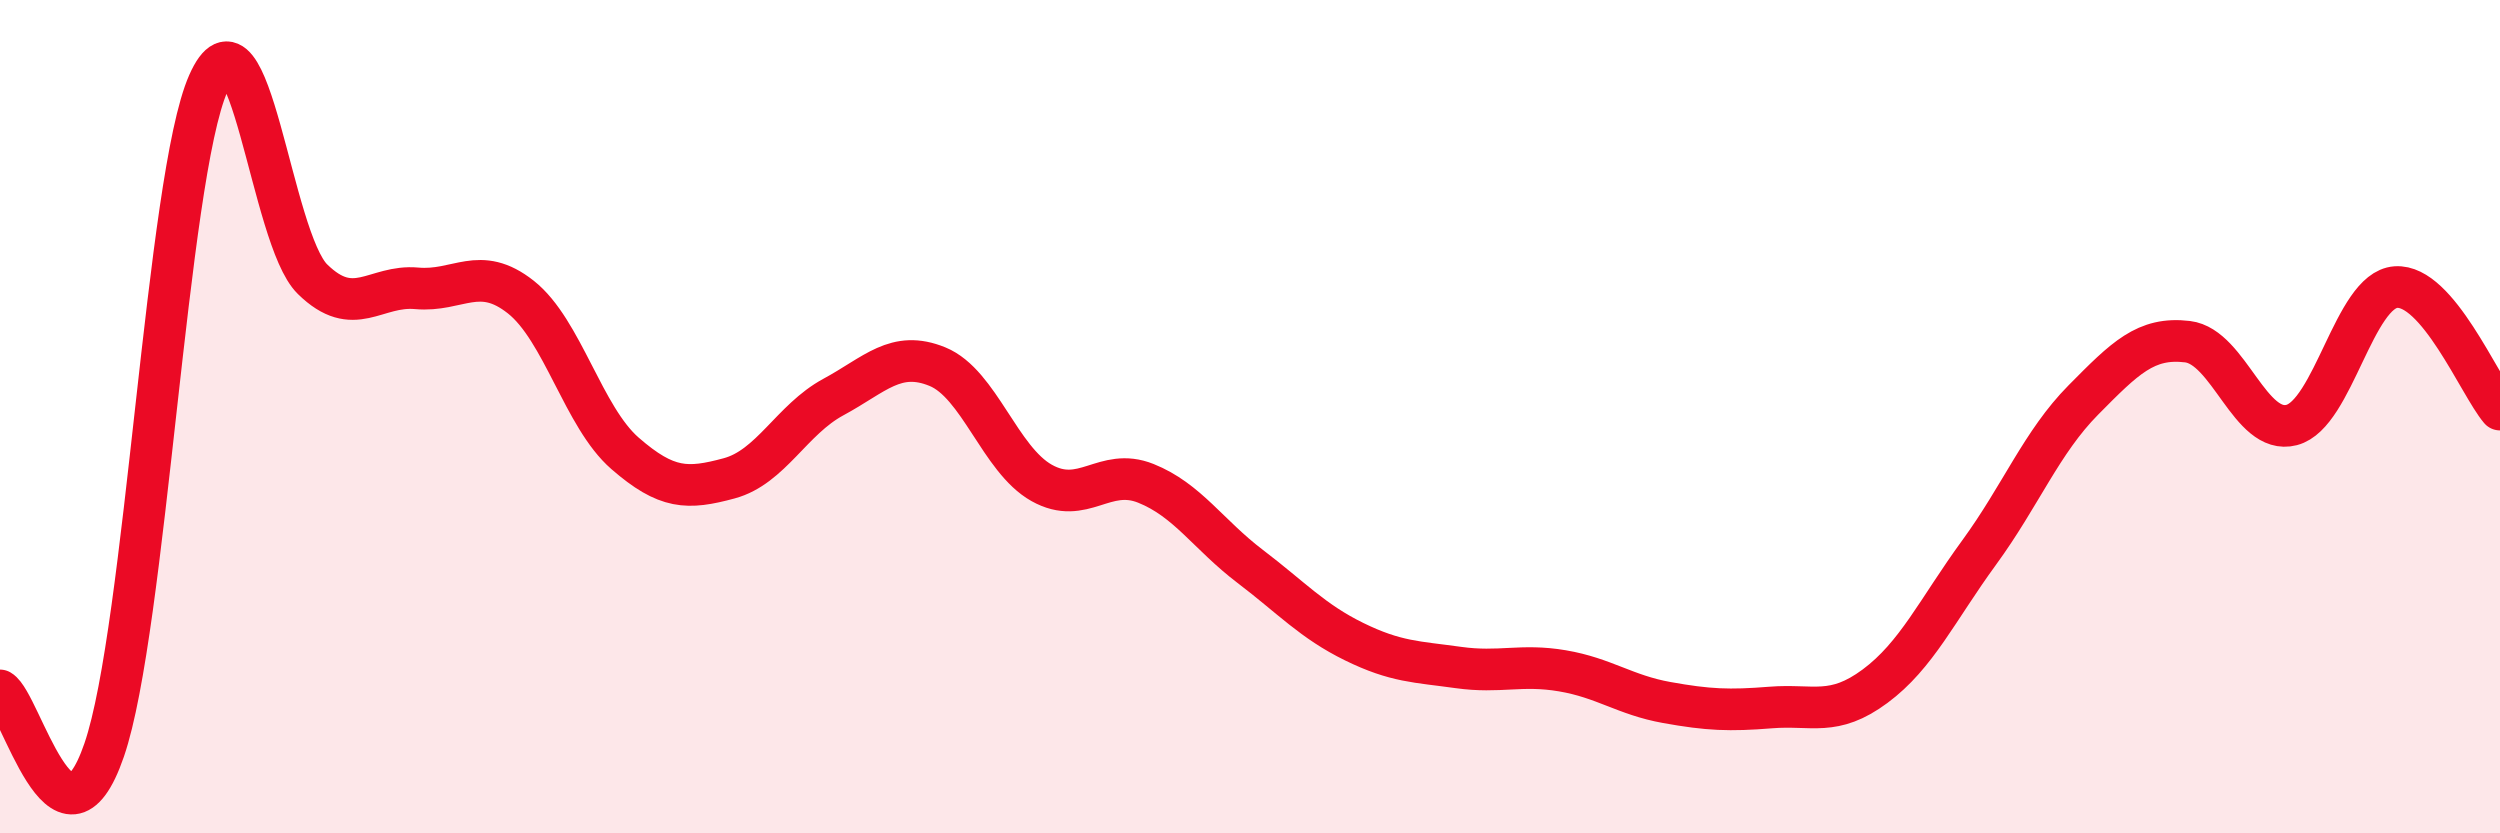
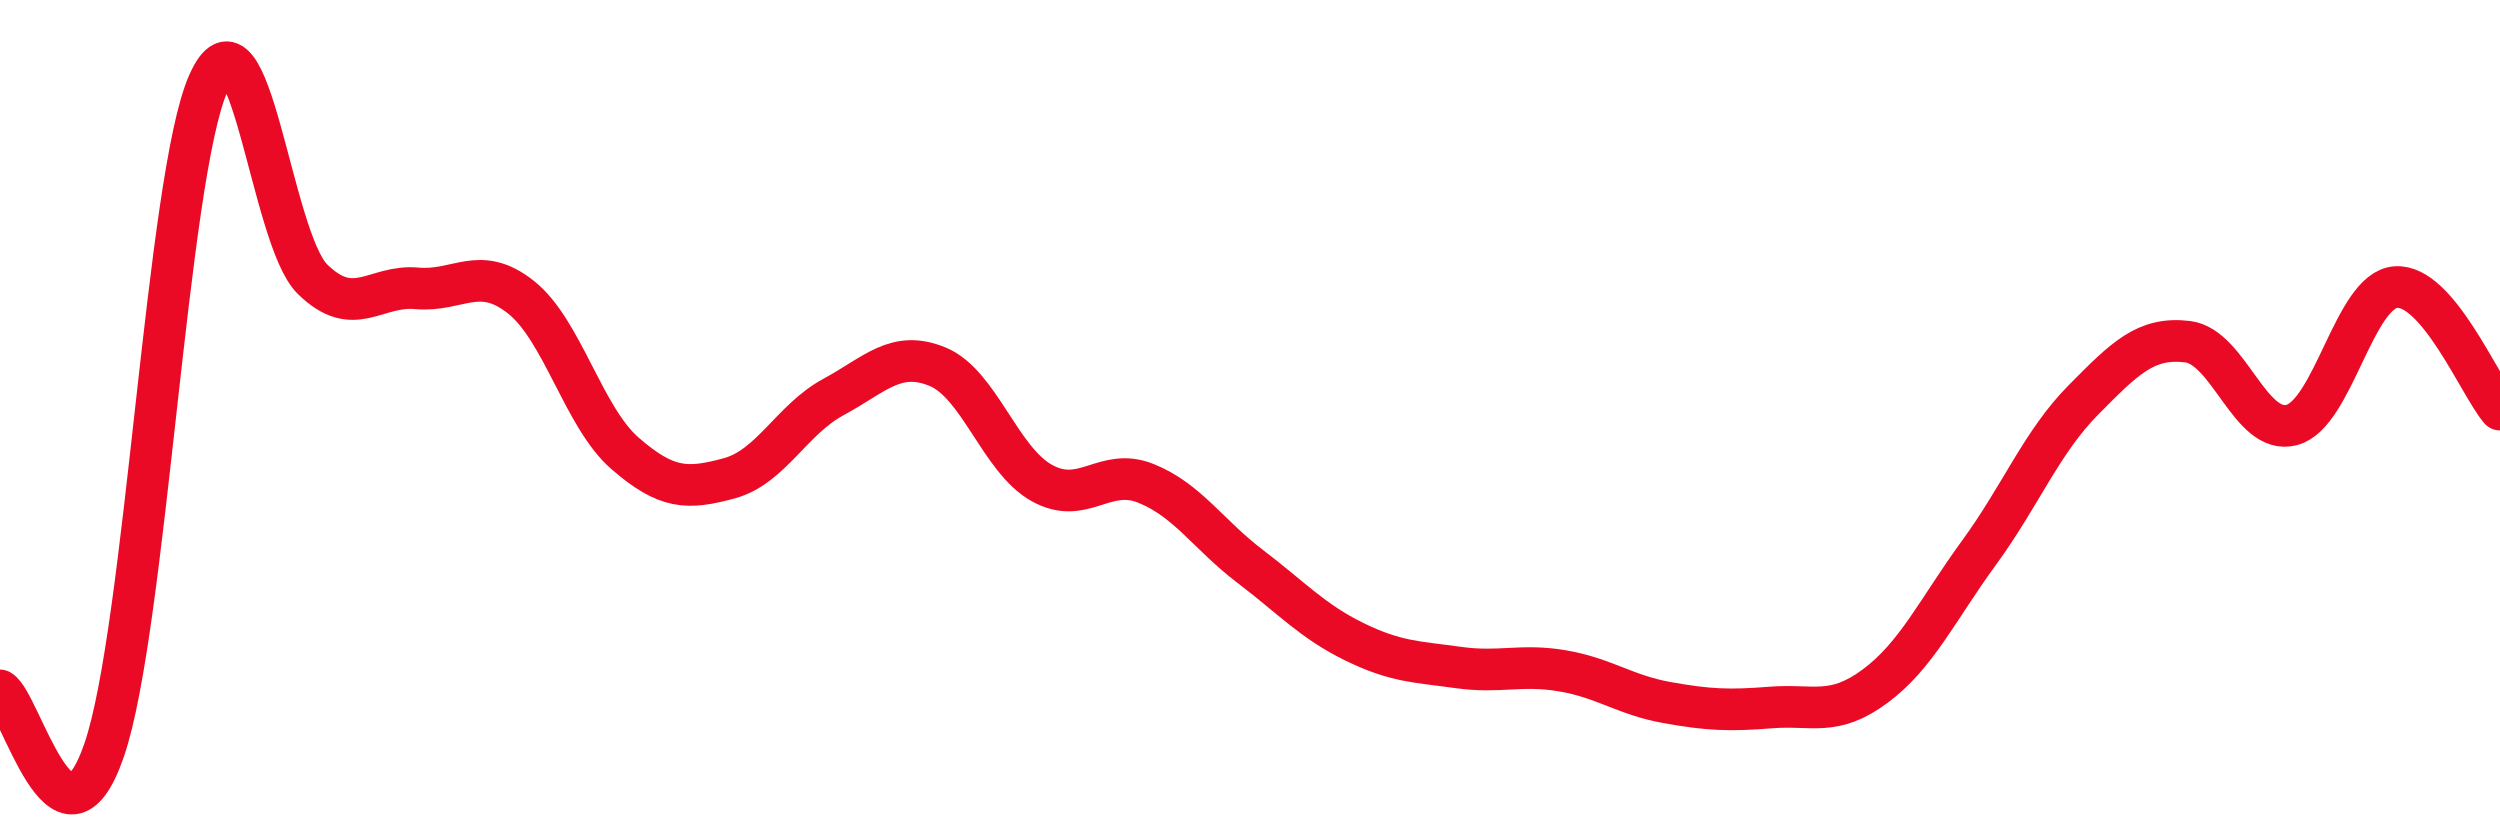
<svg xmlns="http://www.w3.org/2000/svg" width="60" height="20" viewBox="0 0 60 20">
-   <path d="M 0,16.57 C 0.5,16.86 1.5,20.91 2.5,18 C 3.5,15.09 4,4.26 5,2 C 6,-0.26 6.5,5.72 7.5,6.7 C 8.5,7.68 9,6.83 10,6.92 C 11,7.01 11.5,6.34 12.5,7.13 C 13.5,7.92 14,10.01 15,10.88 C 16,11.75 16.5,11.75 17.5,11.48 C 18.5,11.21 19,10.07 20,9.53 C 21,8.99 21.5,8.39 22.5,8.8 C 23.5,9.21 24,11.03 25,11.59 C 26,12.15 26.5,11.2 27.5,11.6 C 28.5,12 29,12.83 30,13.59 C 31,14.35 31.5,14.91 32.5,15.4 C 33.5,15.89 34,15.88 35,16.02 C 36,16.16 36.5,15.93 37.5,16.1 C 38.5,16.27 39,16.68 40,16.86 C 41,17.04 41.5,17.06 42.5,16.98 C 43.5,16.9 44,17.21 45,16.47 C 46,15.73 46.5,14.63 47.5,13.26 C 48.5,11.89 49,10.61 50,9.6 C 51,8.59 51.5,8.08 52.5,8.2 C 53.5,8.32 54,10.46 55,10.2 C 56,9.94 56.5,6.96 57.5,6.89 C 58.5,6.82 59.5,9.24 60,9.83L60 20L0 20Z" fill="#EB0A25" opacity="0.1" stroke-linecap="round" stroke-linejoin="round" />
  <path d="M 0,16.57 C 0.5,16.86 1.5,20.91 2.5,18 C 3.5,15.09 4,4.26 5,2 C 6,-0.26 6.5,5.72 7.5,6.7 C 8.5,7.68 9,6.83 10,6.92 C 11,7.01 11.5,6.34 12.5,7.13 C 13.5,7.92 14,10.01 15,10.88 C 16,11.75 16.5,11.75 17.5,11.48 C 18.5,11.21 19,10.07 20,9.53 C 21,8.99 21.5,8.39 22.5,8.8 C 23.5,9.21 24,11.03 25,11.59 C 26,12.15 26.5,11.2 27.5,11.6 C 28.5,12 29,12.83 30,13.59 C 31,14.35 31.5,14.91 32.5,15.4 C 33.5,15.89 34,15.88 35,16.02 C 36,16.16 36.5,15.93 37.5,16.1 C 38.5,16.27 39,16.68 40,16.86 C 41,17.04 41.5,17.06 42.5,16.98 C 43.5,16.9 44,17.21 45,16.47 C 46,15.73 46.5,14.63 47.5,13.26 C 48.5,11.89 49,10.61 50,9.6 C 51,8.59 51.5,8.08 52.5,8.2 C 53.5,8.32 54,10.46 55,10.2 C 56,9.94 56.5,6.96 57.5,6.89 C 58.5,6.82 59.5,9.24 60,9.83" stroke="#EB0A25" stroke-width="1" fill="none" stroke-linecap="round" stroke-linejoin="round" />
</svg>